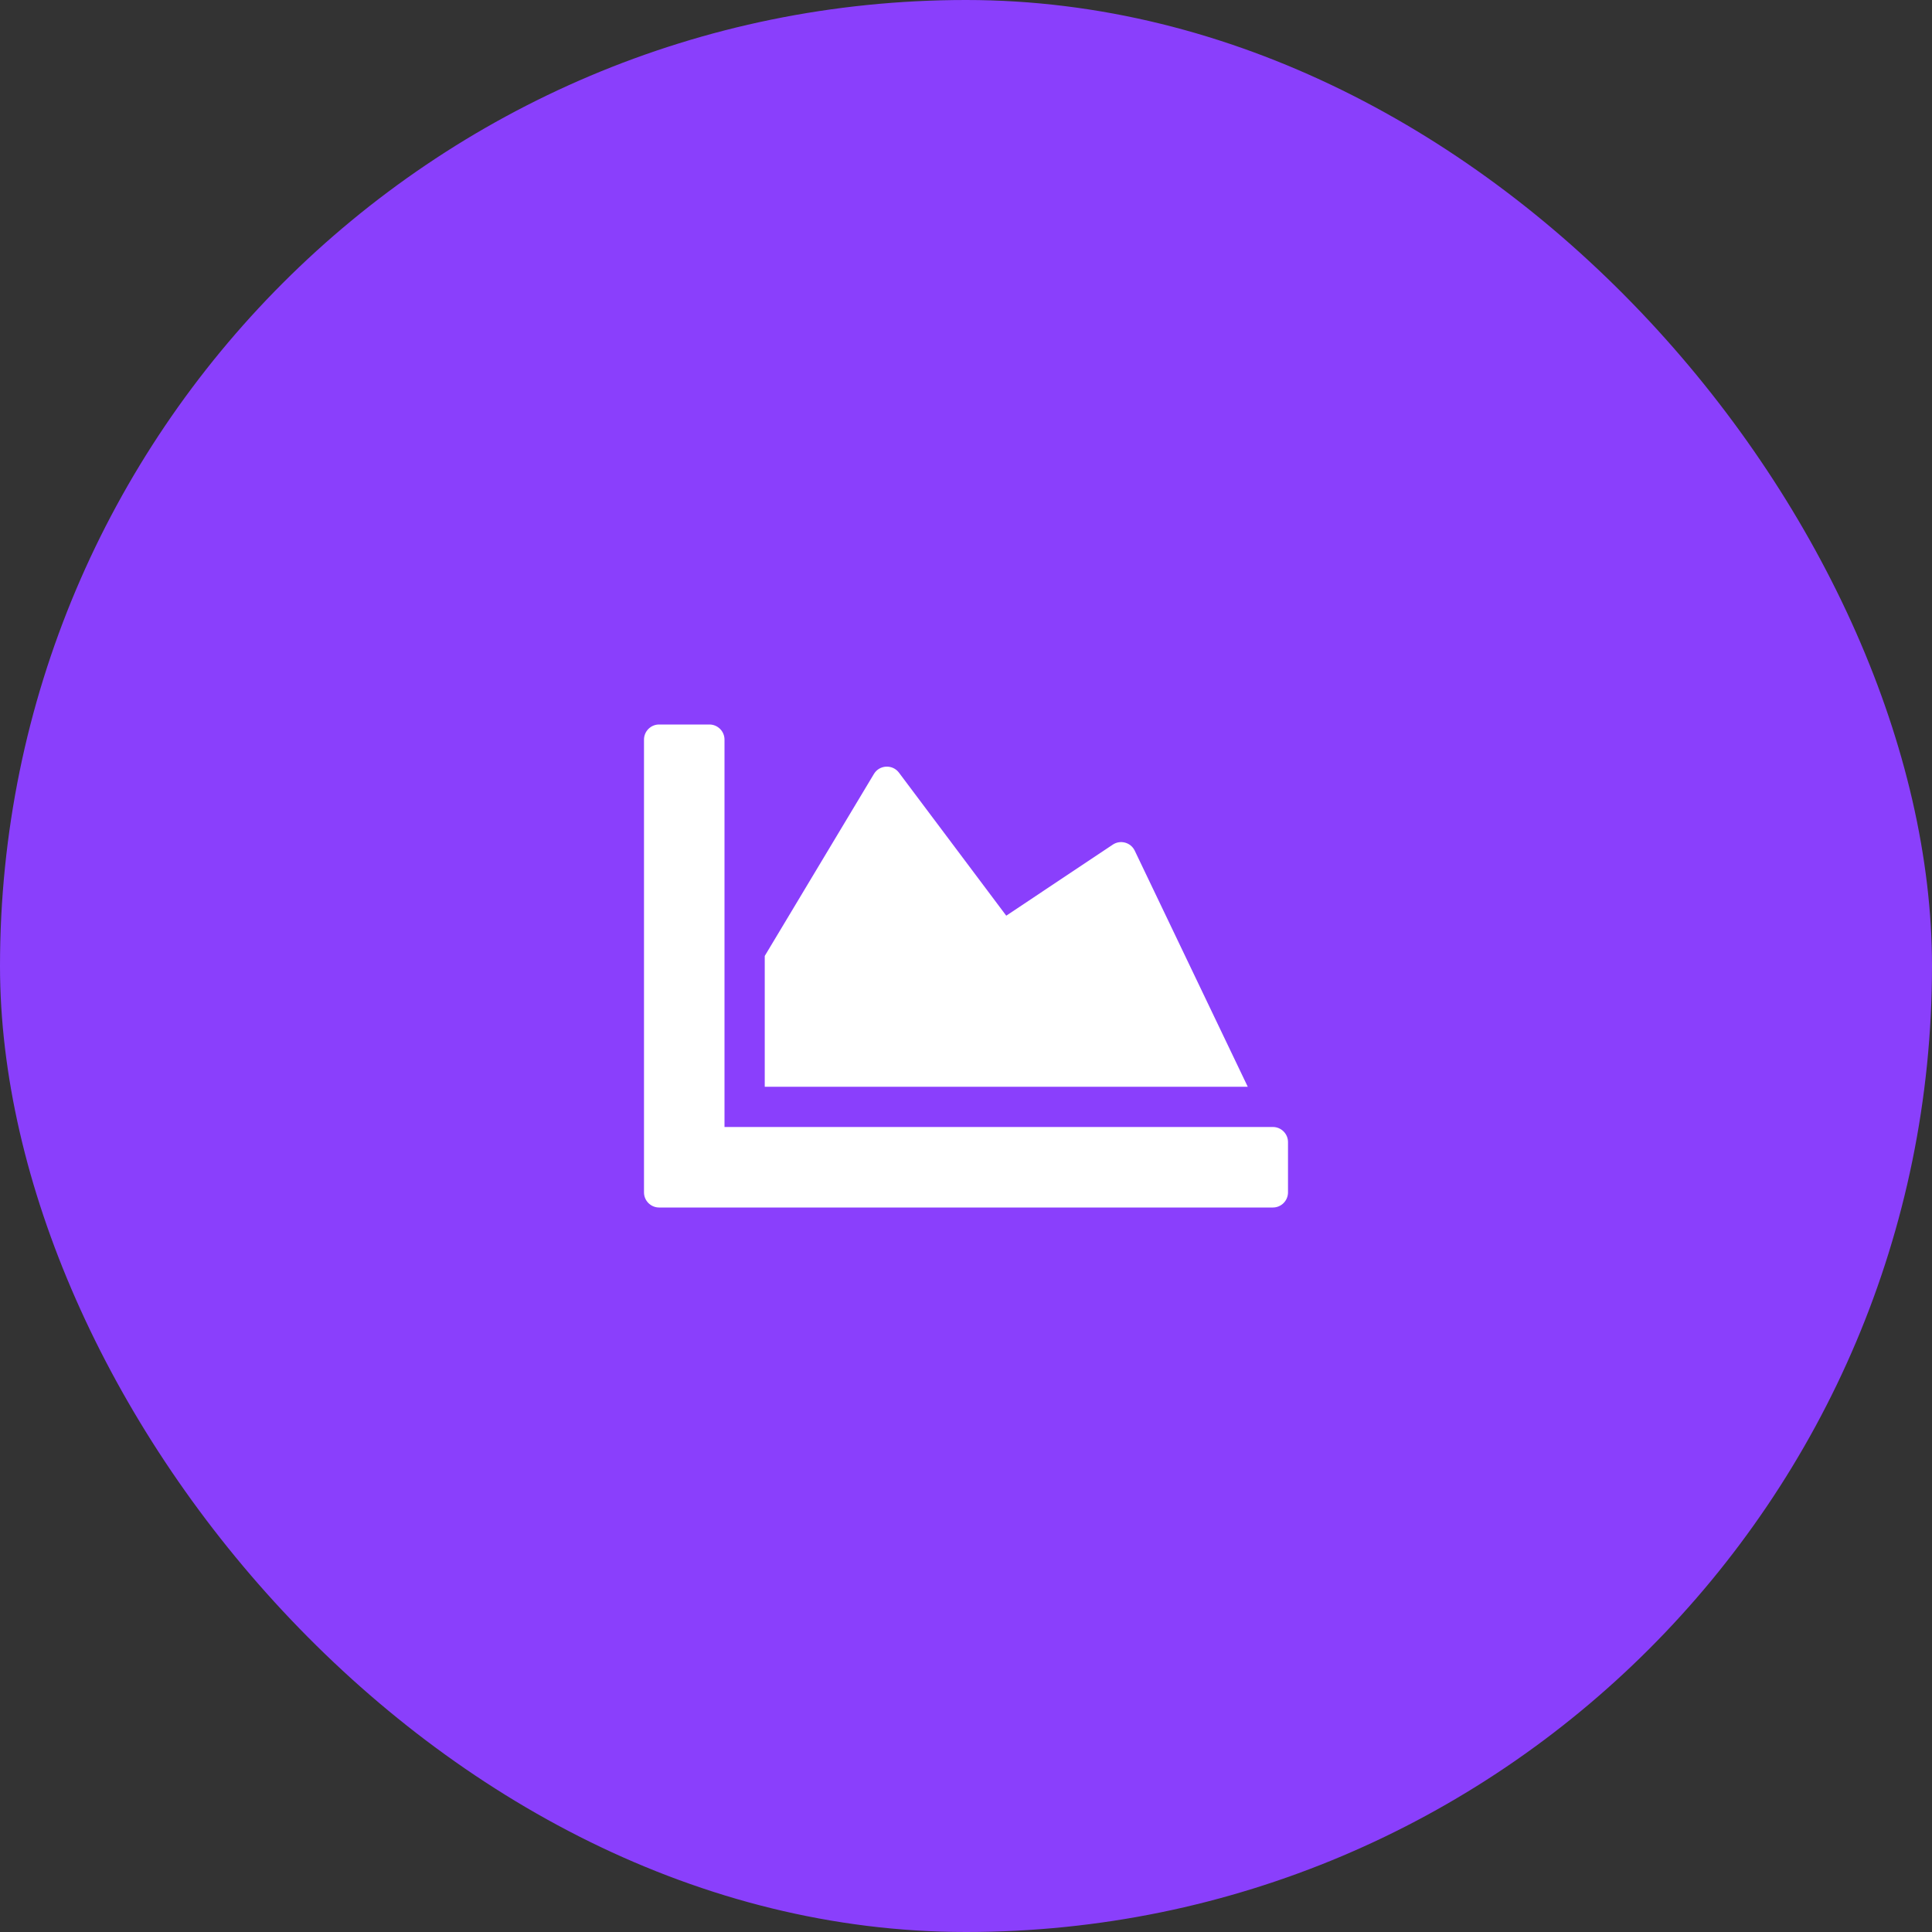
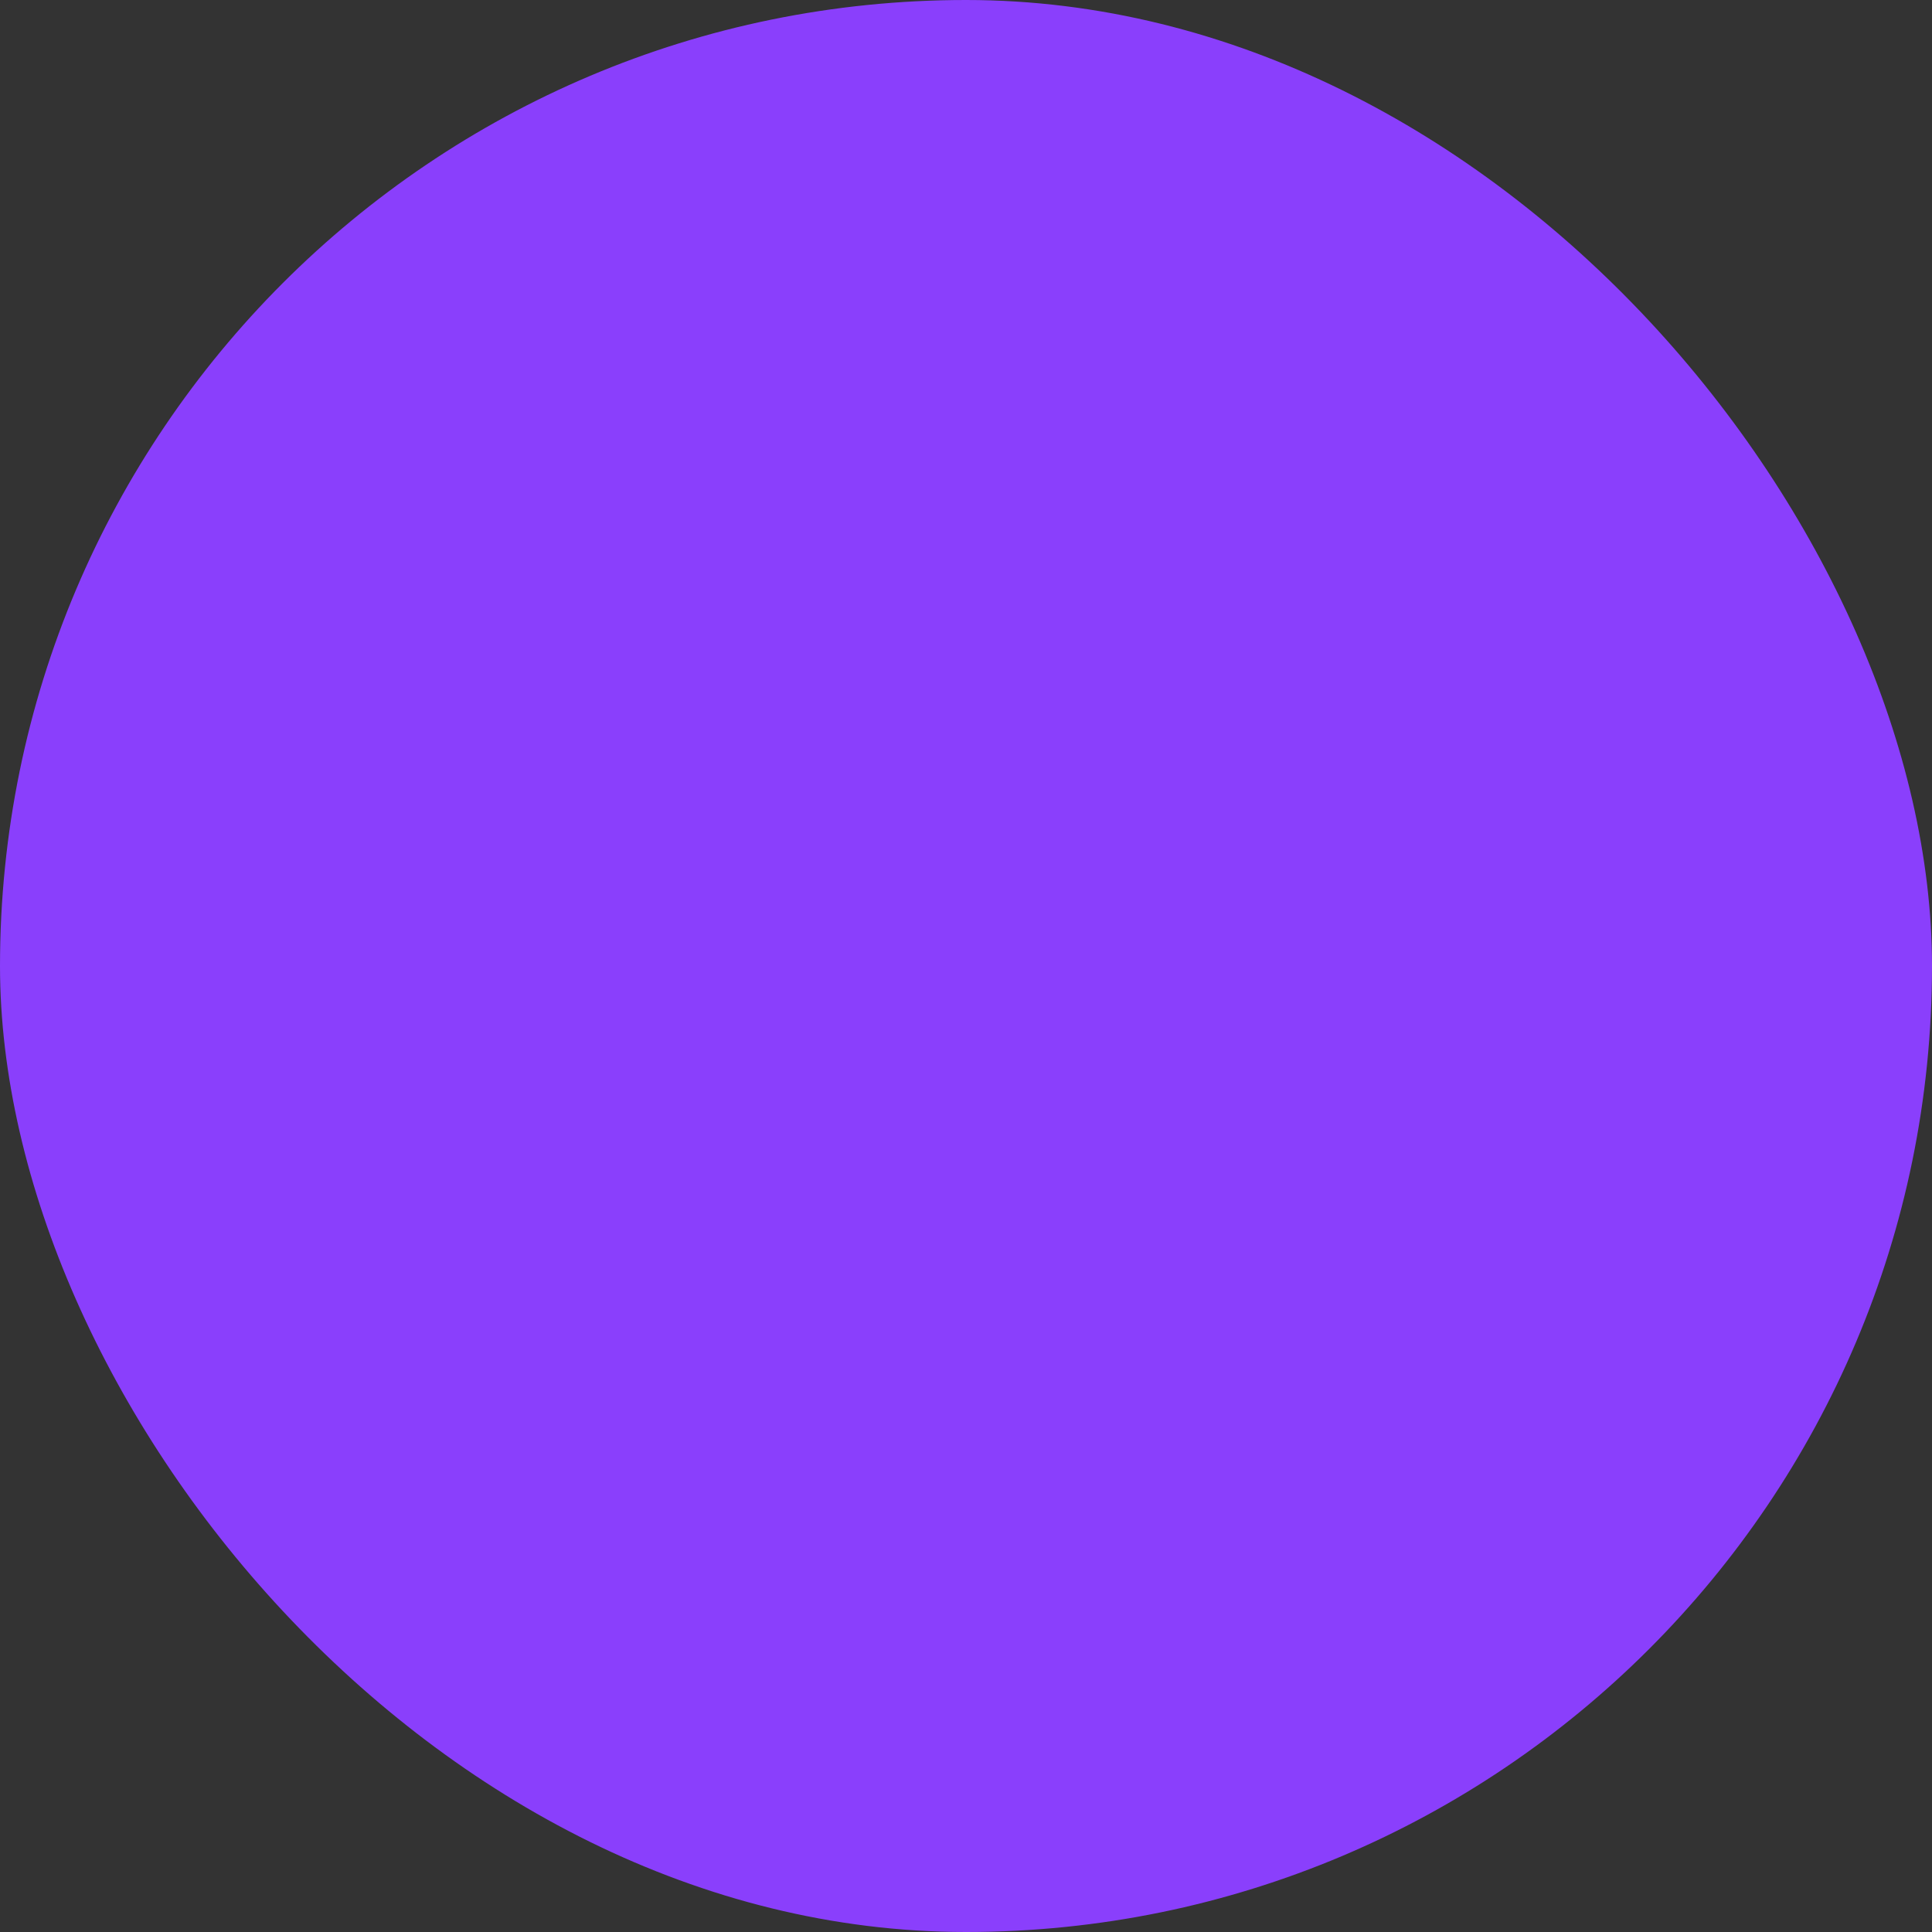
<svg xmlns="http://www.w3.org/2000/svg" width="72" height="72" viewBox="0 0 72 72" fill="none">
  <rect x="0" y="0" width="72" height="72" fill="#333333" stroke="none" />
  <rect width="72" height="72" rx="36" fill="#8A3FFC" />
-   <path d="M47.438 42C47.747 42 48 42.253 48 42.562V44.438C48 44.747 47.747 45 47.438 45H24.562C24.253 45 24 44.747 24 44.438V27.562C24 27.253 24.253 27 24.562 27H26.438C26.747 27 27 27.253 27 27.562V42H47.438ZM41.47 31.477L37.5 34.125L33.502 28.795C33.263 28.477 32.775 28.5 32.569 28.842L28.5 35.625V40.5H46.5L42.286 31.697C42.136 31.392 41.752 31.289 41.47 31.477Z" fill="white" />
</svg>